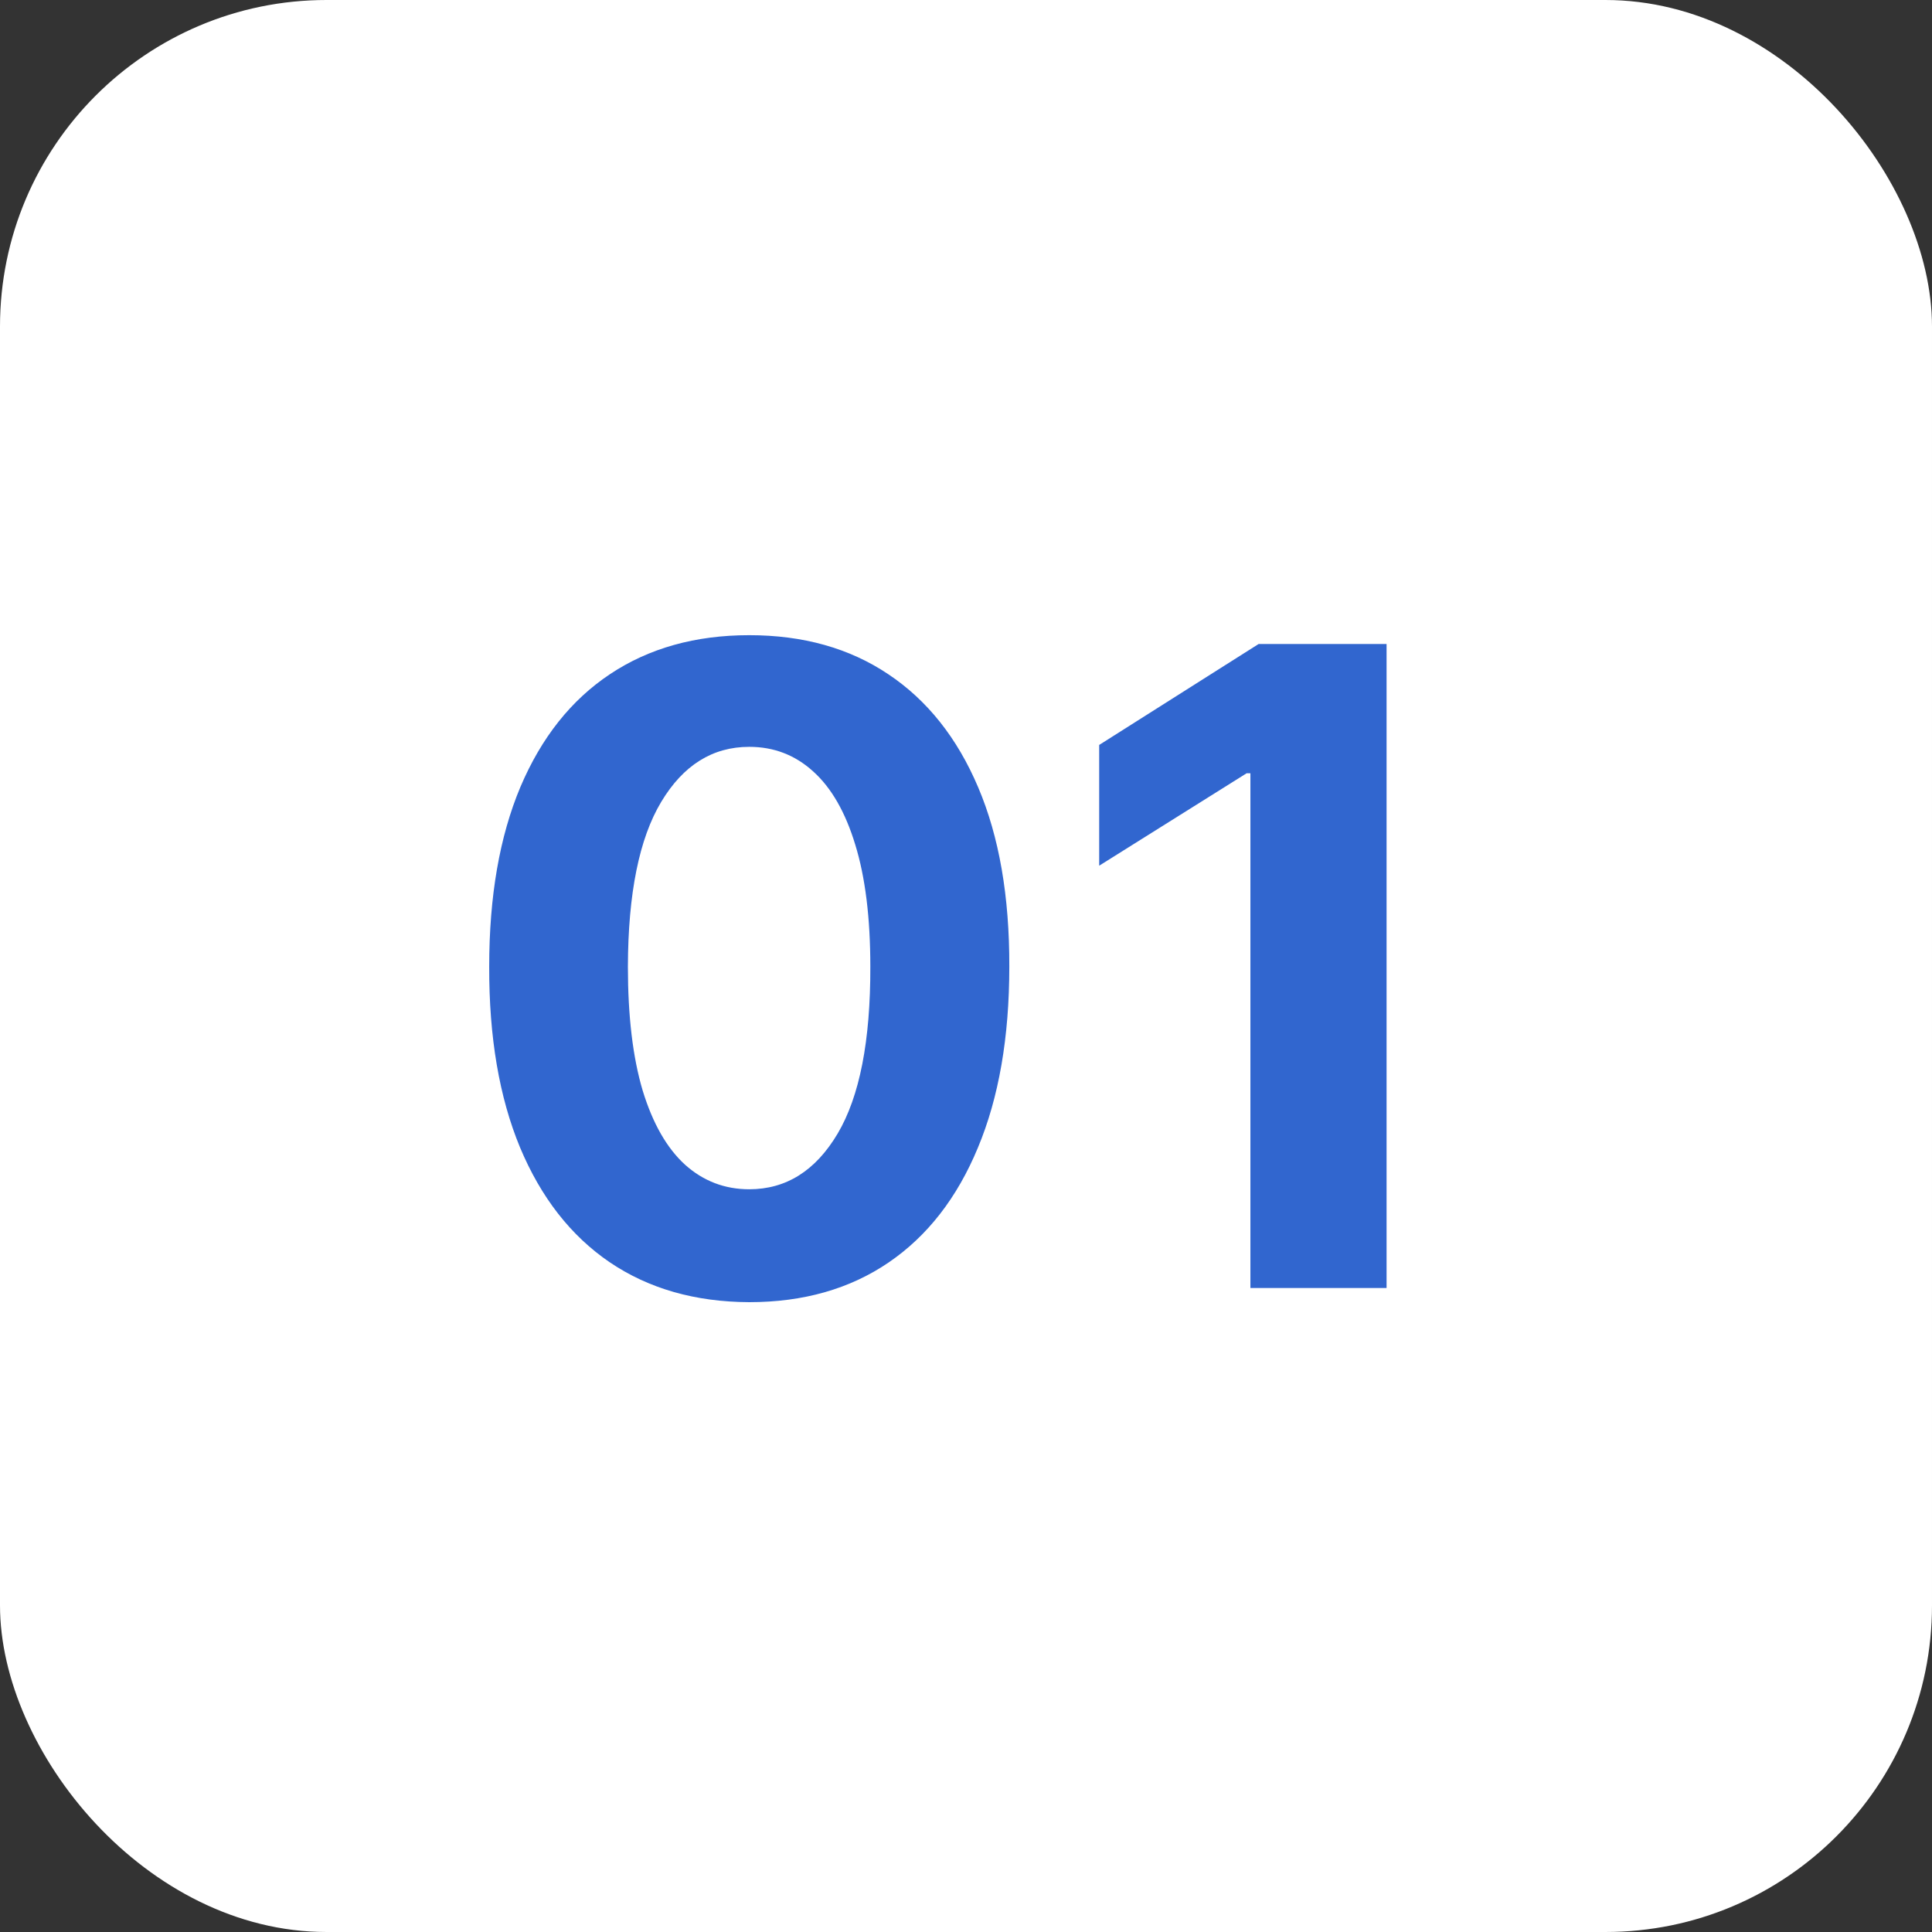
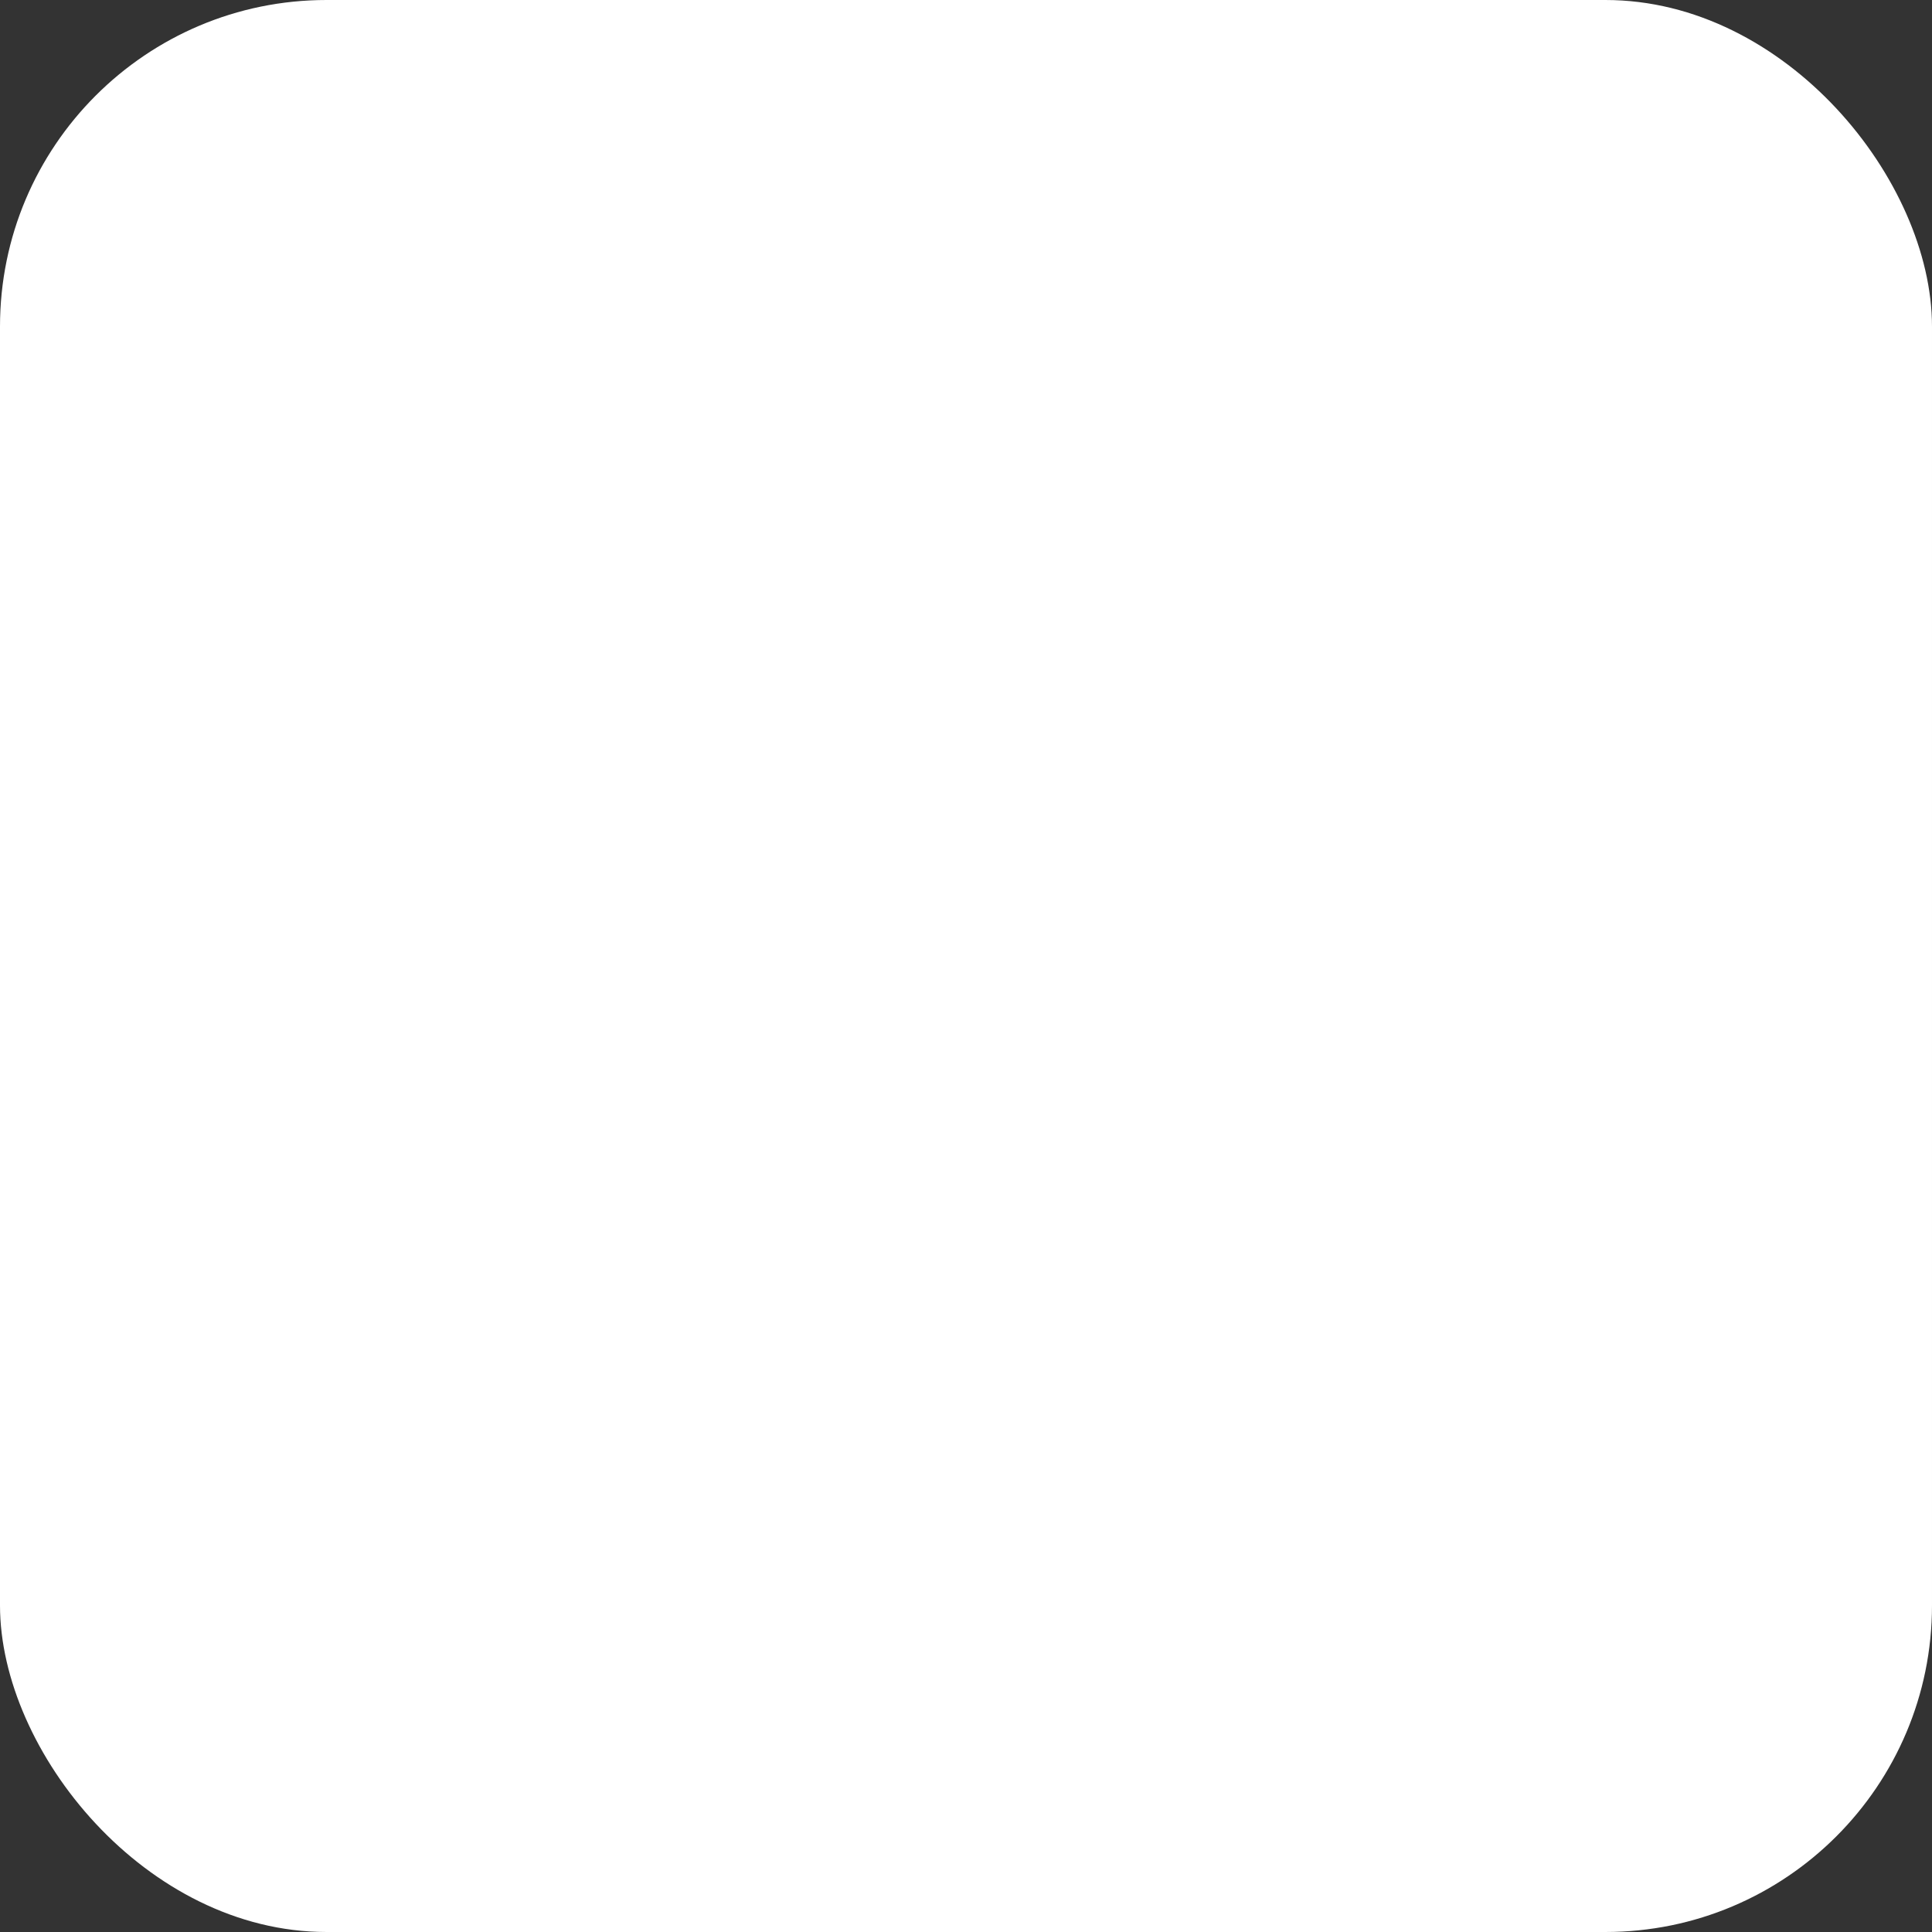
<svg xmlns="http://www.w3.org/2000/svg" width="48" height="48" viewBox="0 0 48 48" fill="none">
  <rect x="0" y="0" width="48" height="48" fill="#333333" stroke="none" />
  <rect width="48" height="48" rx="8.113" fill="white" />
-   <path d="M18.615 32.352C17.271 32.346 16.115 32.016 15.146 31.359C14.183 30.703 13.441 29.753 12.92 28.508C12.404 27.263 12.149 25.766 12.154 24.016C12.154 22.271 12.412 20.784 12.928 19.555C13.449 18.326 14.191 17.391 15.154 16.75C16.123 16.104 17.277 15.781 18.615 15.781C19.954 15.781 21.105 16.104 22.068 16.75C23.037 17.396 23.782 18.333 24.303 19.562C24.824 20.787 25.081 22.271 25.076 24.016C25.076 25.771 24.816 27.271 24.295 28.516C23.779 29.76 23.04 30.711 22.076 31.367C21.113 32.023 19.959 32.352 18.615 32.352ZM18.615 29.547C19.532 29.547 20.264 29.086 20.811 28.164C21.357 27.242 21.628 25.859 21.623 24.016C21.623 22.802 21.498 21.792 21.248 20.984C21.003 20.177 20.654 19.57 20.201 19.164C19.753 18.758 19.225 18.555 18.615 18.555C17.704 18.555 16.975 19.01 16.428 19.922C15.881 20.833 15.605 22.198 15.6 24.016C15.6 25.245 15.722 26.271 15.967 27.094C16.217 27.912 16.568 28.526 17.021 28.938C17.475 29.344 18.006 29.547 18.615 29.547ZM34.449 16V32H31.066V19.211H30.973L27.309 21.508V18.508L31.27 16H34.449Z" fill="#3166CF" />
</svg>